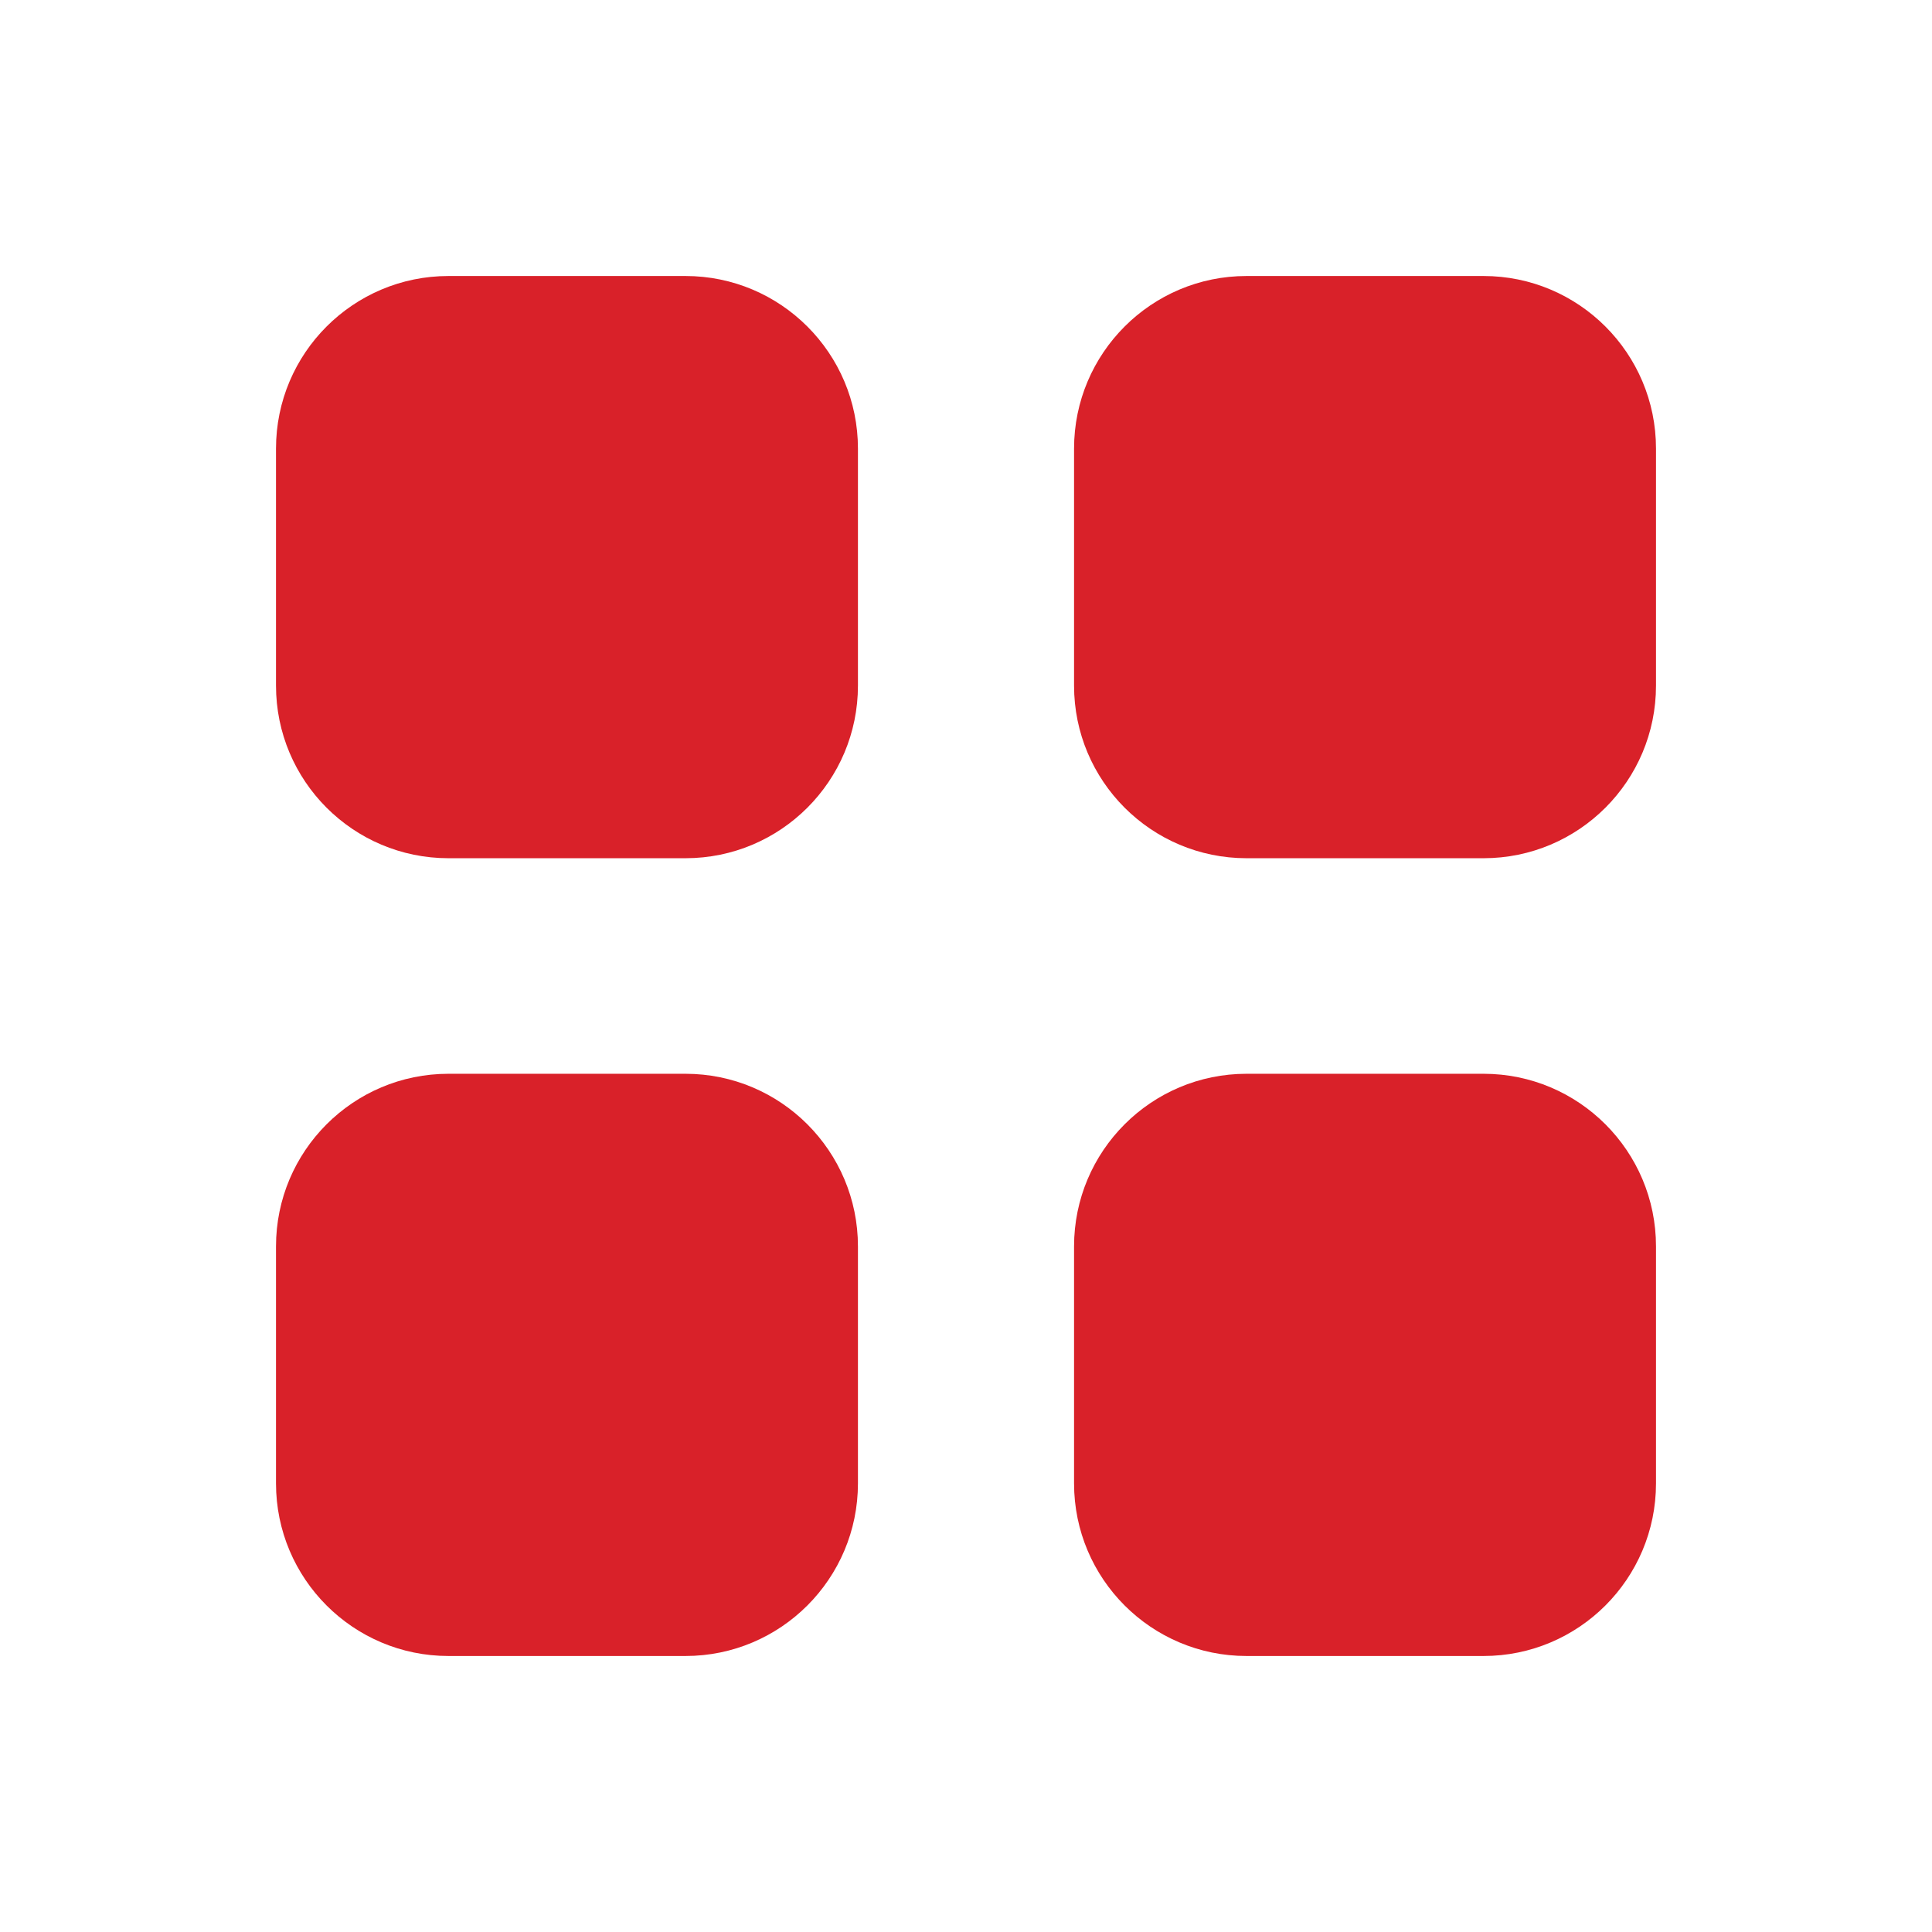
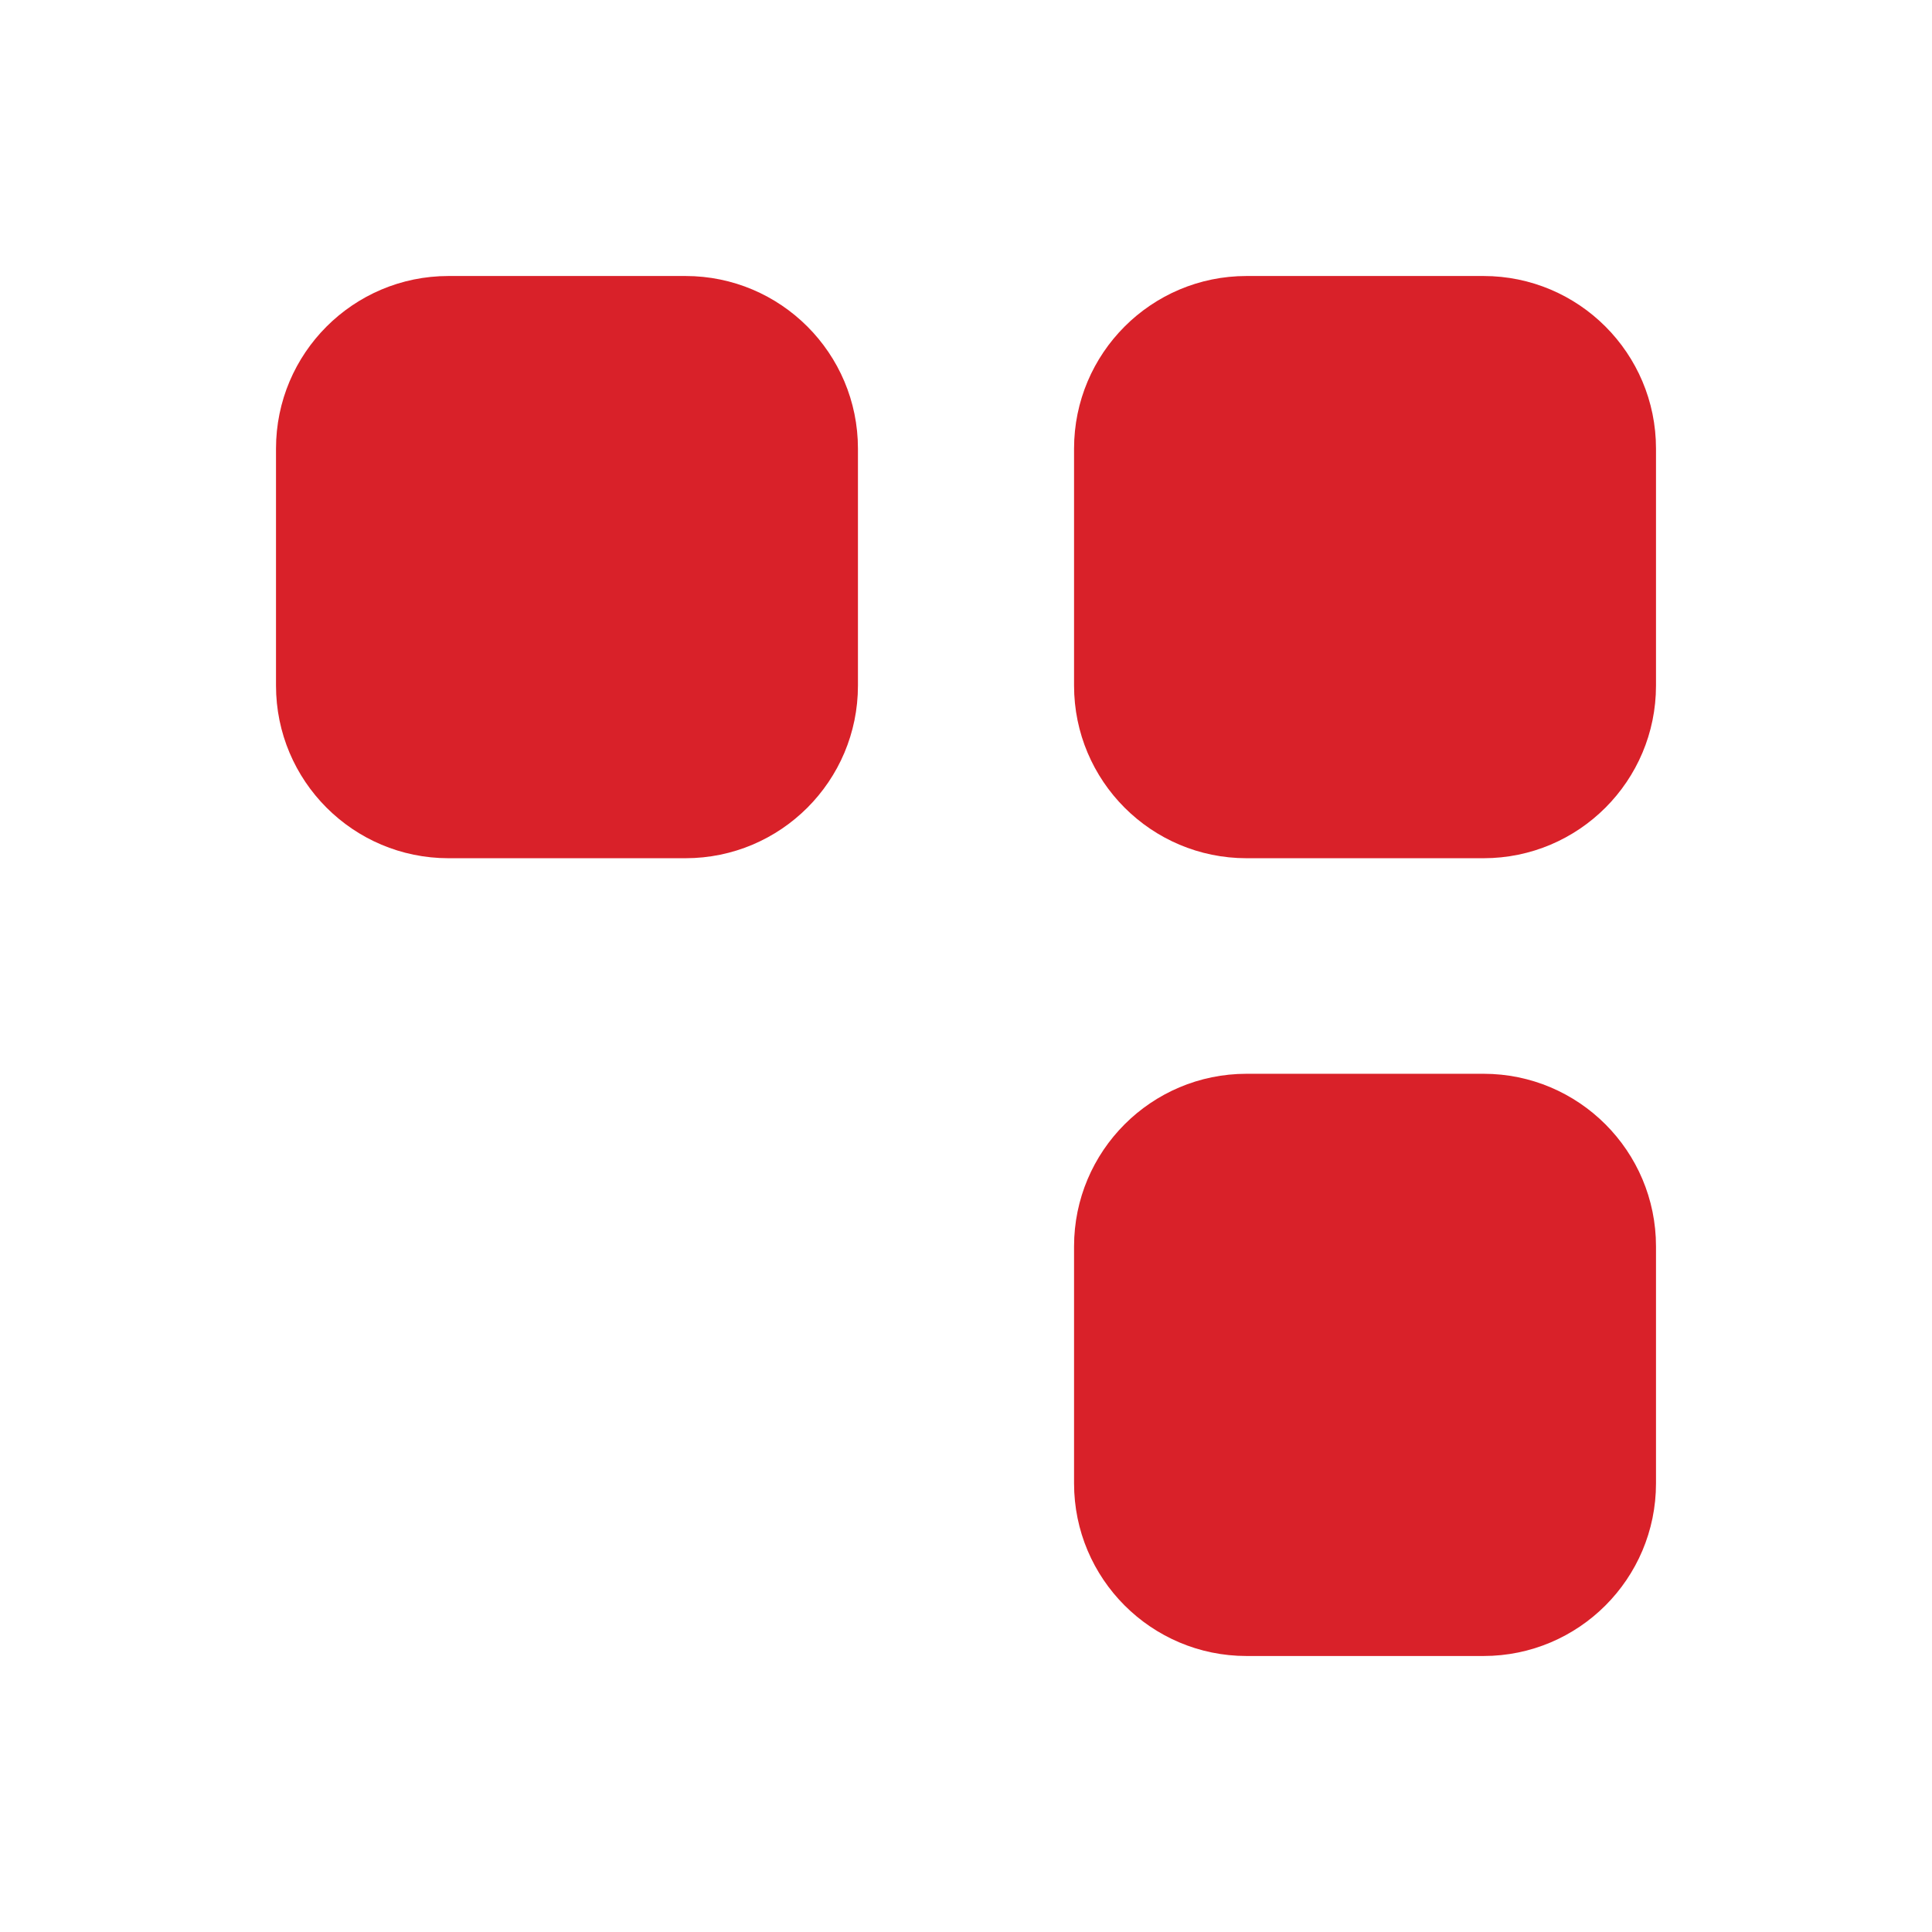
<svg xmlns="http://www.w3.org/2000/svg" width="14" height="14" viewBox="0 0 14 14" fill="none">
  <path d="M2 3.251C2 2.56 2.56 2 3.25 2H4.967C5.657 2 6.217 2.56 6.217 3.251V4.968C6.217 5.659 5.657 6.219 4.967 6.219H3.25C2.56 6.219 2 5.659 2 4.968V3.251Z" fill="#D92129" />
  <path d="M7.783 3.251C7.783 2.56 8.343 2 9.033 2H10.75C11.44 2 12 2.56 12 3.251V4.968C12 5.659 11.44 6.219 10.75 6.219H9.033C8.343 6.219 7.783 5.659 7.783 4.968V3.251Z" fill="#D92129" />
-   <path d="M2 9.032C2 8.341 2.56 7.781 3.25 7.781H4.967C5.657 7.781 6.217 8.341 6.217 9.032V10.749C6.217 11.44 5.657 12 4.967 12H3.25C2.56 12 2 11.44 2 10.749V9.032Z" fill="#D92129" />
  <path d="M7.783 9.032C7.783 8.341 8.343 7.781 9.033 7.781H10.75C11.44 7.781 12 8.341 12 9.032V10.749C12 11.44 11.44 12 10.75 12H9.033C8.343 12 7.783 11.44 7.783 10.749V9.032Z" fill="#D92129" />
</svg>